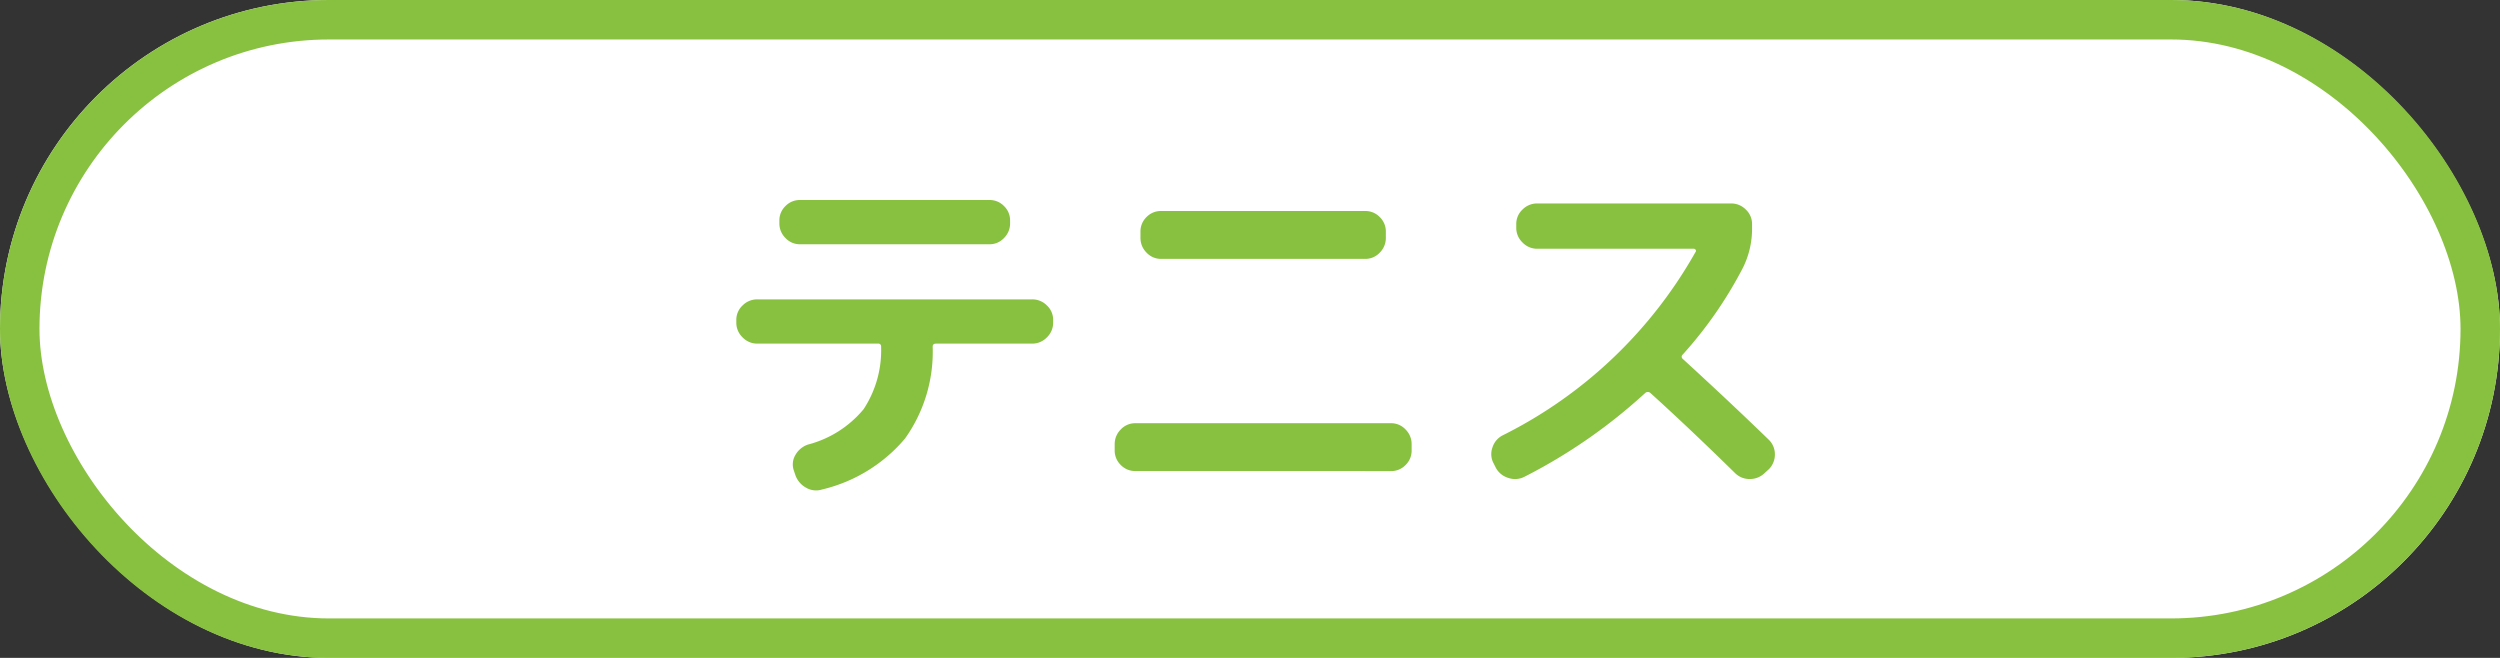
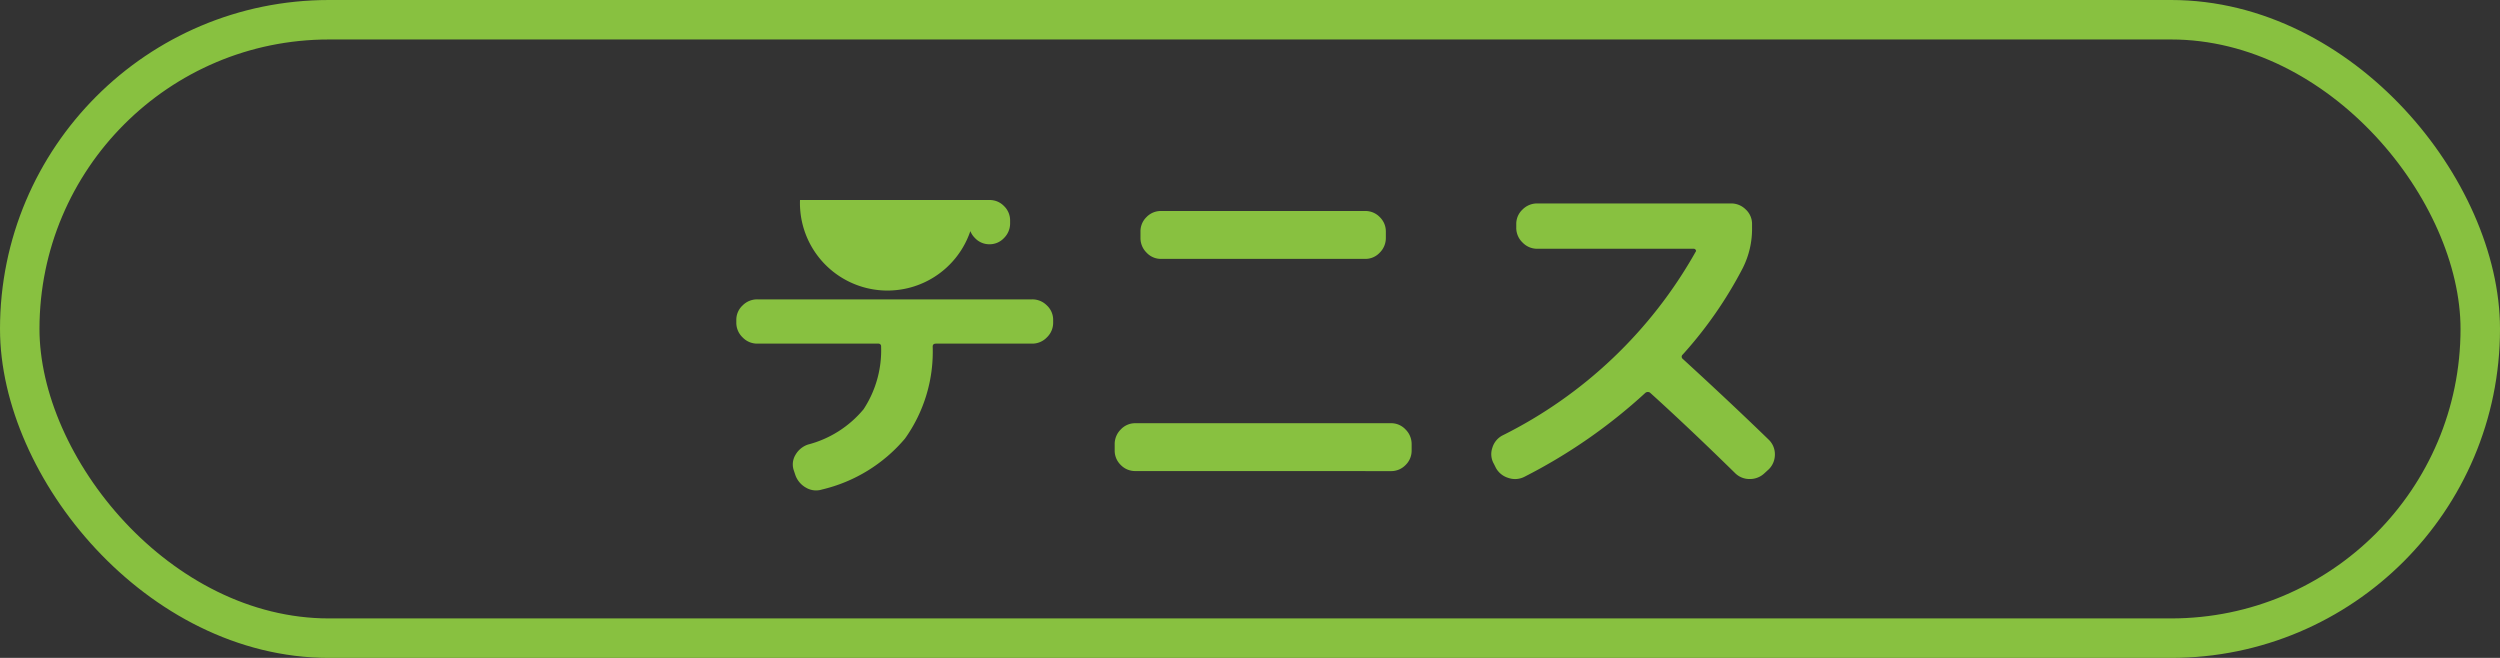
<svg xmlns="http://www.w3.org/2000/svg" width="95" height="25" viewBox="0 0 95 25">
  <rect x="0" y="0" width="95" height="25" fill="#333333" stroke="none" />
  <g id="icon_shop_tennis" transform="translate(-274 -324)">
    <g id="長方形_1" data-name="長方形 1" transform="translate(274 324)" fill="#fff" stroke="#88c140" stroke-width="1.5">
-       <rect width="95" height="25" rx="12.5" stroke="none" />
      <rect x="0.75" y="0.75" width="93.5" height="23.5" rx="11.75" fill="none" />
    </g>
-     <path id="パス_25" data-name="パス 25" d="M3.4-10.4h7.2a.754.754,0,0,1,.553.231.754.754,0,0,1,.231.553v.1a.778.778,0,0,1-.231.56.744.744,0,0,1-.553.238H3.4a.744.744,0,0,1-.553-.238.778.778,0,0,1-.231-.56v-.1a.754.754,0,0,1,.231-.553A.754.754,0,0,1,3.4-10.4ZM1.778-4.942a.766.766,0,0,1-.56-.238A.766.766,0,0,1,.98-5.74v-.1a.744.744,0,0,1,.238-.553.778.778,0,0,1,.56-.231H12.222a.778.778,0,0,1,.56.231.744.744,0,0,1,.238.553v.1a.766.766,0,0,1-.238.56.766.766,0,0,1-.56.238H8.568q-.126,0-.126.112a5.685,5.685,0,0,1-1.05,3.493A5.9,5.9,0,0,1,4.242.6a.752.752,0,0,1-.616-.07A.879.879,0,0,1,3.22.042L3.164-.126a.7.7,0,0,1,.063-.588A.865.865,0,0,1,3.7-1.106,4.078,4.078,0,0,0,5.817-2.45a4.081,4.081,0,0,0,.665-2.38.1.1,0,0,0-.112-.112Zm15.344-5.04h7.756a.754.754,0,0,1,.553.231.755.755,0,0,1,.231.553v.238a.778.778,0,0,1-.231.56.744.744,0,0,1-.553.238H17.122a.744.744,0,0,1-.553-.238.778.778,0,0,1-.231-.56V-9.2a.754.754,0,0,1,.231-.553A.754.754,0,0,1,17.122-9.982ZM16.142-.1a.754.754,0,0,1-.553-.231.754.754,0,0,1-.231-.553V-1.12a.778.778,0,0,1,.231-.56.744.744,0,0,1,.553-.238h9.716a.744.744,0,0,1,.553.238.778.778,0,0,1,.231.56v.238a.755.755,0,0,1-.231.553.754.754,0,0,1-.553.231Zm13.692-.14-.07-.14a.734.734,0,0,1-.056-.6.778.778,0,0,1,.378-.469,17.226,17.226,0,0,0,7.35-6.986q.028-.028,0-.07a.082.082,0,0,0-.07-.042h-5.95a.766.766,0,0,1-.56-.238.766.766,0,0,1-.238-.56v-.14a.744.744,0,0,1,.238-.553.778.778,0,0,1,.56-.231H38.78a.778.778,0,0,1,.56.231.744.744,0,0,1,.238.553v.14a3.309,3.309,0,0,1-.35,1.526,15.67,15.67,0,0,1-2.282,3.29.105.105,0,0,0,0,.168q1.834,1.68,3.262,3.066a.766.766,0,0,1,.238.56.79.79,0,0,1-.224.56l-.168.154a.8.8,0,0,1-.567.224.774.774,0,0,1-.567-.238Q37.156-1.764,35.7-3.08a.149.149,0,0,0-.182.014A20.582,20.582,0,0,1,30.94.112a.781.781,0,0,1-.623.049A.8.8,0,0,1,29.834-.238Z" transform="translate(301 342)" fill="#88c140" />
+     <path id="パス_25" data-name="パス 25" d="M3.4-10.4h7.2a.754.754,0,0,1,.553.231.754.754,0,0,1,.231.553v.1a.778.778,0,0,1-.231.56.744.744,0,0,1-.553.238a.744.744,0,0,1-.553-.238.778.778,0,0,1-.231-.56v-.1a.754.754,0,0,1,.231-.553A.754.754,0,0,1,3.4-10.4ZM1.778-4.942a.766.766,0,0,1-.56-.238A.766.766,0,0,1,.98-5.74v-.1a.744.744,0,0,1,.238-.553.778.778,0,0,1,.56-.231H12.222a.778.778,0,0,1,.56.231.744.744,0,0,1,.238.553v.1a.766.766,0,0,1-.238.56.766.766,0,0,1-.56.238H8.568q-.126,0-.126.112a5.685,5.685,0,0,1-1.05,3.493A5.9,5.9,0,0,1,4.242.6a.752.752,0,0,1-.616-.07A.879.879,0,0,1,3.22.042L3.164-.126a.7.7,0,0,1,.063-.588A.865.865,0,0,1,3.7-1.106,4.078,4.078,0,0,0,5.817-2.45a4.081,4.081,0,0,0,.665-2.38.1.1,0,0,0-.112-.112Zm15.344-5.04h7.756a.754.754,0,0,1,.553.231.755.755,0,0,1,.231.553v.238a.778.778,0,0,1-.231.56.744.744,0,0,1-.553.238H17.122a.744.744,0,0,1-.553-.238.778.778,0,0,1-.231-.56V-9.2a.754.754,0,0,1,.231-.553A.754.754,0,0,1,17.122-9.982ZM16.142-.1a.754.754,0,0,1-.553-.231.754.754,0,0,1-.231-.553V-1.12a.778.778,0,0,1,.231-.56.744.744,0,0,1,.553-.238h9.716a.744.744,0,0,1,.553.238.778.778,0,0,1,.231.56v.238a.755.755,0,0,1-.231.553.754.754,0,0,1-.553.231Zm13.692-.14-.07-.14a.734.734,0,0,1-.056-.6.778.778,0,0,1,.378-.469,17.226,17.226,0,0,0,7.35-6.986q.028-.028,0-.07a.082.082,0,0,0-.07-.042h-5.95a.766.766,0,0,1-.56-.238.766.766,0,0,1-.238-.56v-.14a.744.744,0,0,1,.238-.553.778.778,0,0,1,.56-.231H38.78a.778.778,0,0,1,.56.231.744.744,0,0,1,.238.553v.14a3.309,3.309,0,0,1-.35,1.526,15.67,15.67,0,0,1-2.282,3.29.105.105,0,0,0,0,.168q1.834,1.68,3.262,3.066a.766.766,0,0,1,.238.56.79.79,0,0,1-.224.56l-.168.154a.8.8,0,0,1-.567.224.774.774,0,0,1-.567-.238Q37.156-1.764,35.7-3.08a.149.149,0,0,0-.182.014A20.582,20.582,0,0,1,30.94.112a.781.781,0,0,1-.623.049A.8.8,0,0,1,29.834-.238Z" transform="translate(301 342)" fill="#88c140" />
  </g>
</svg>